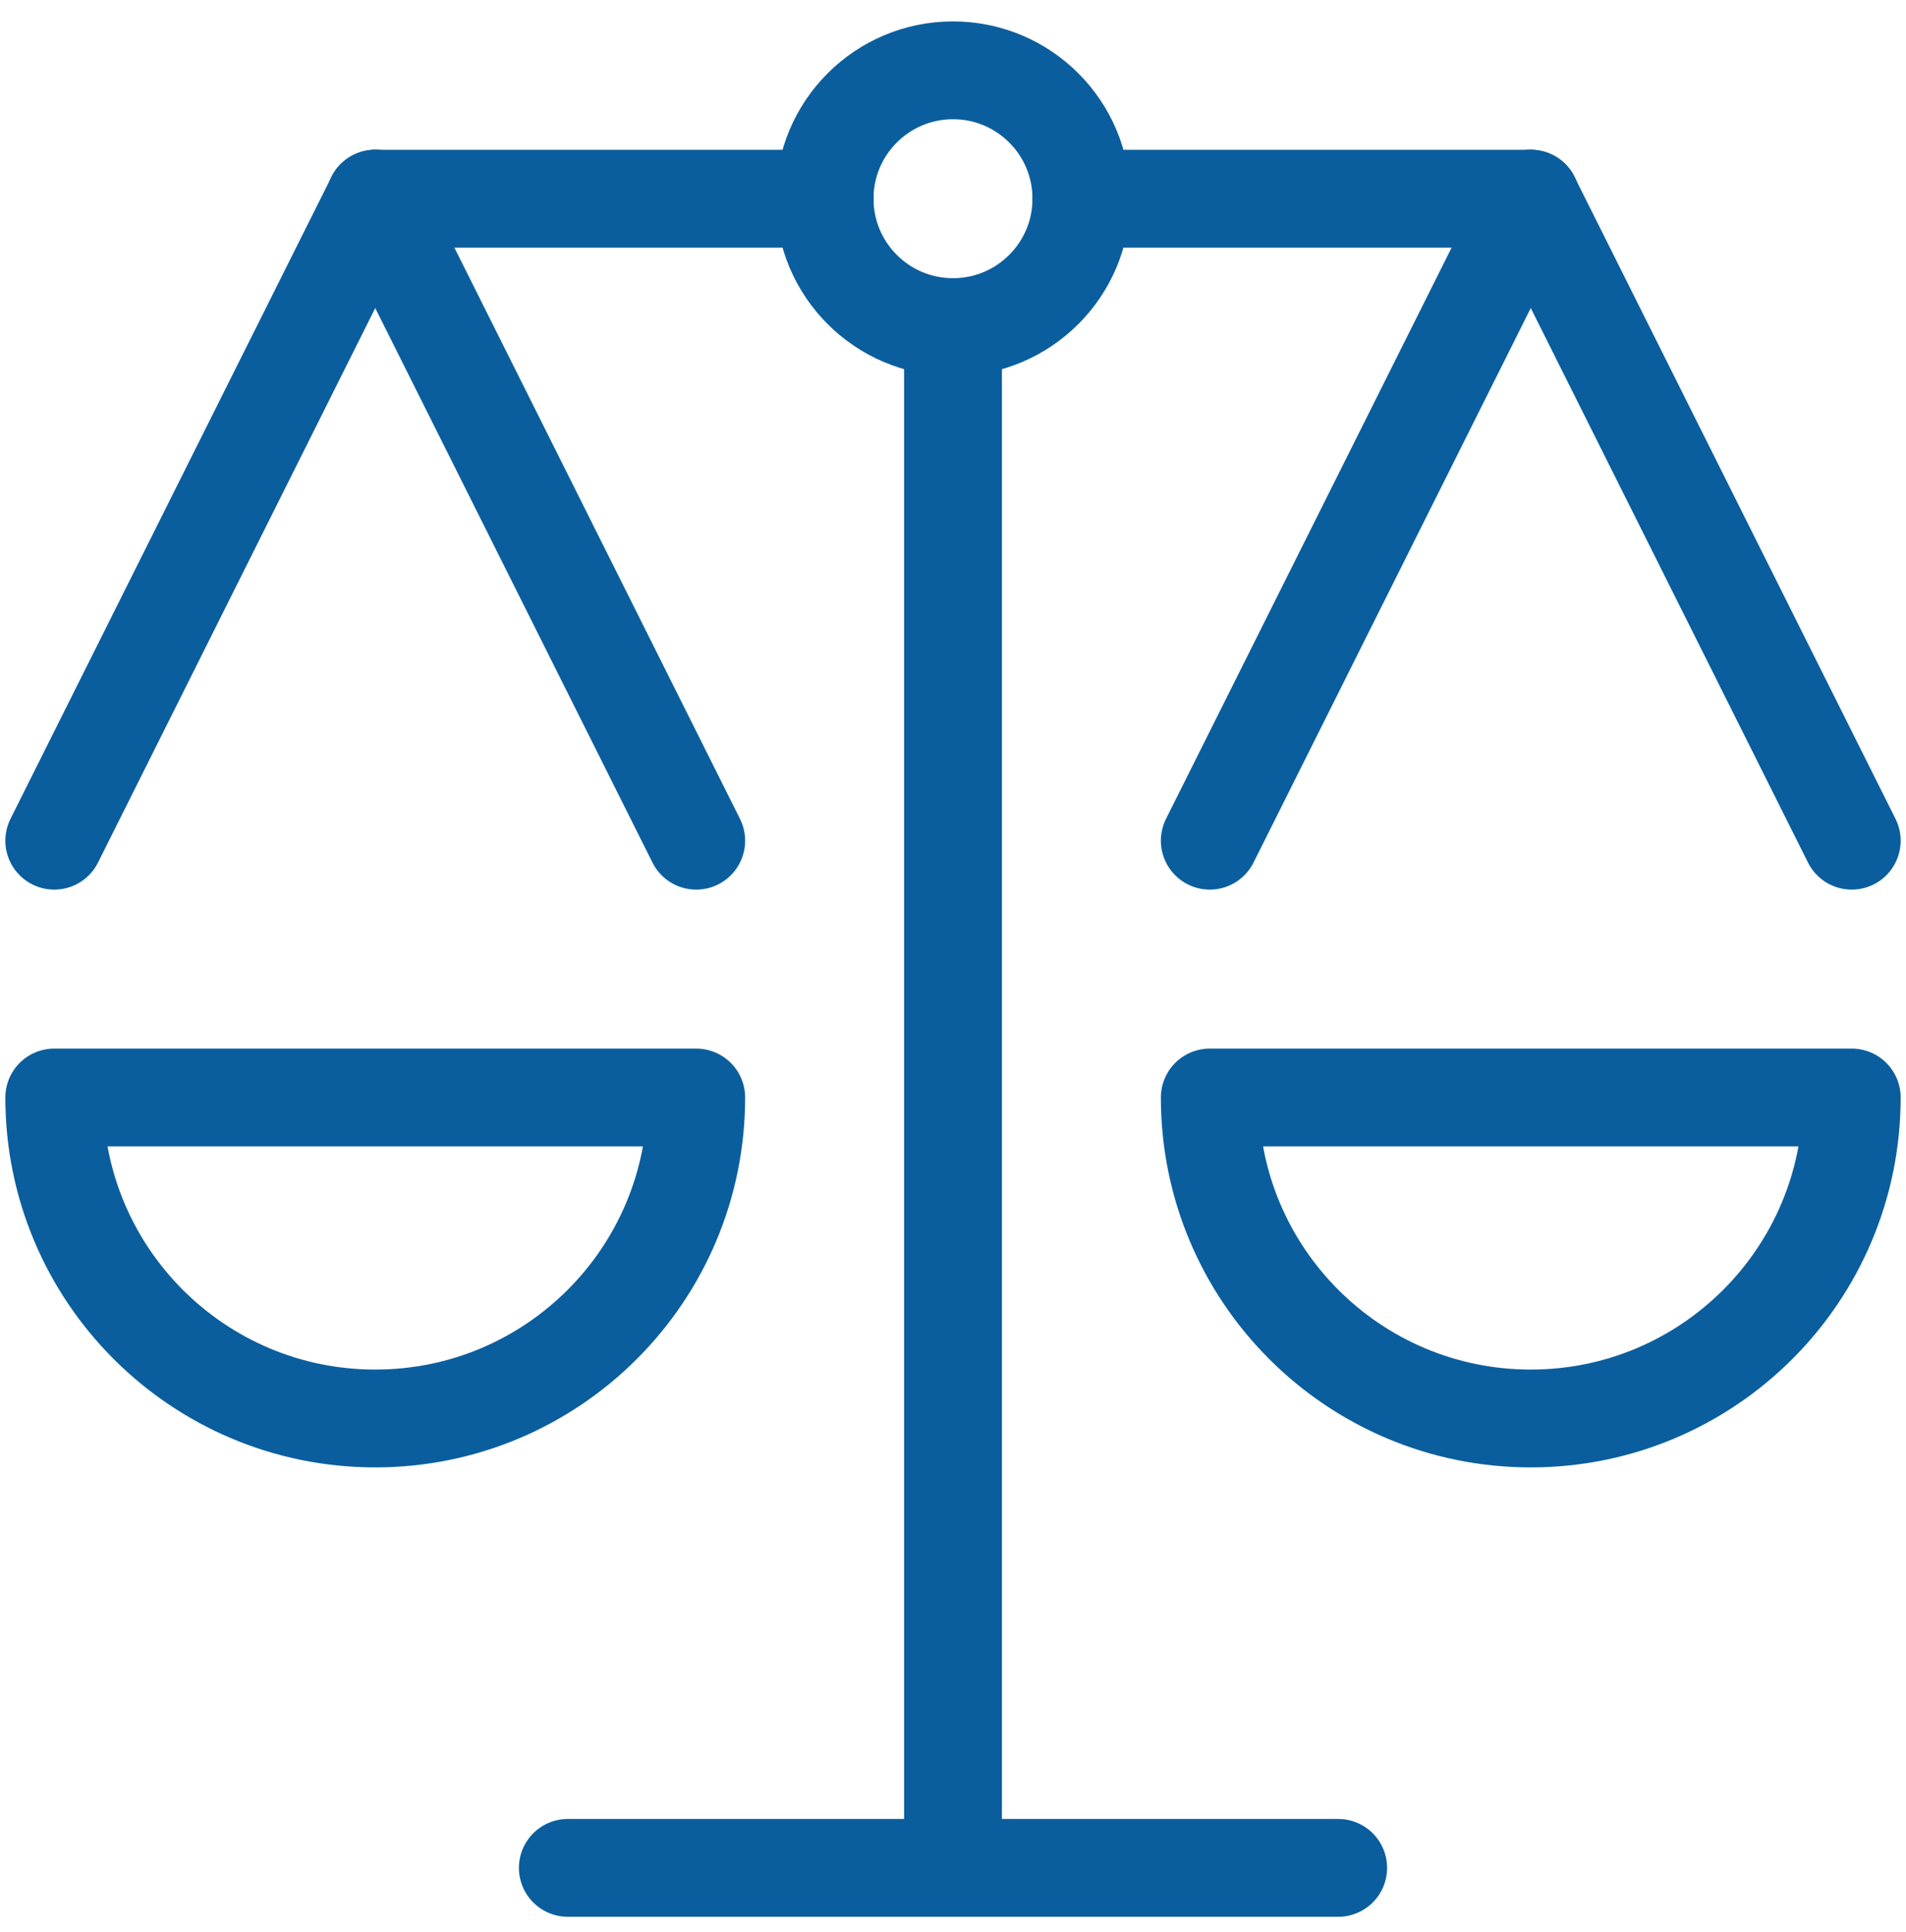
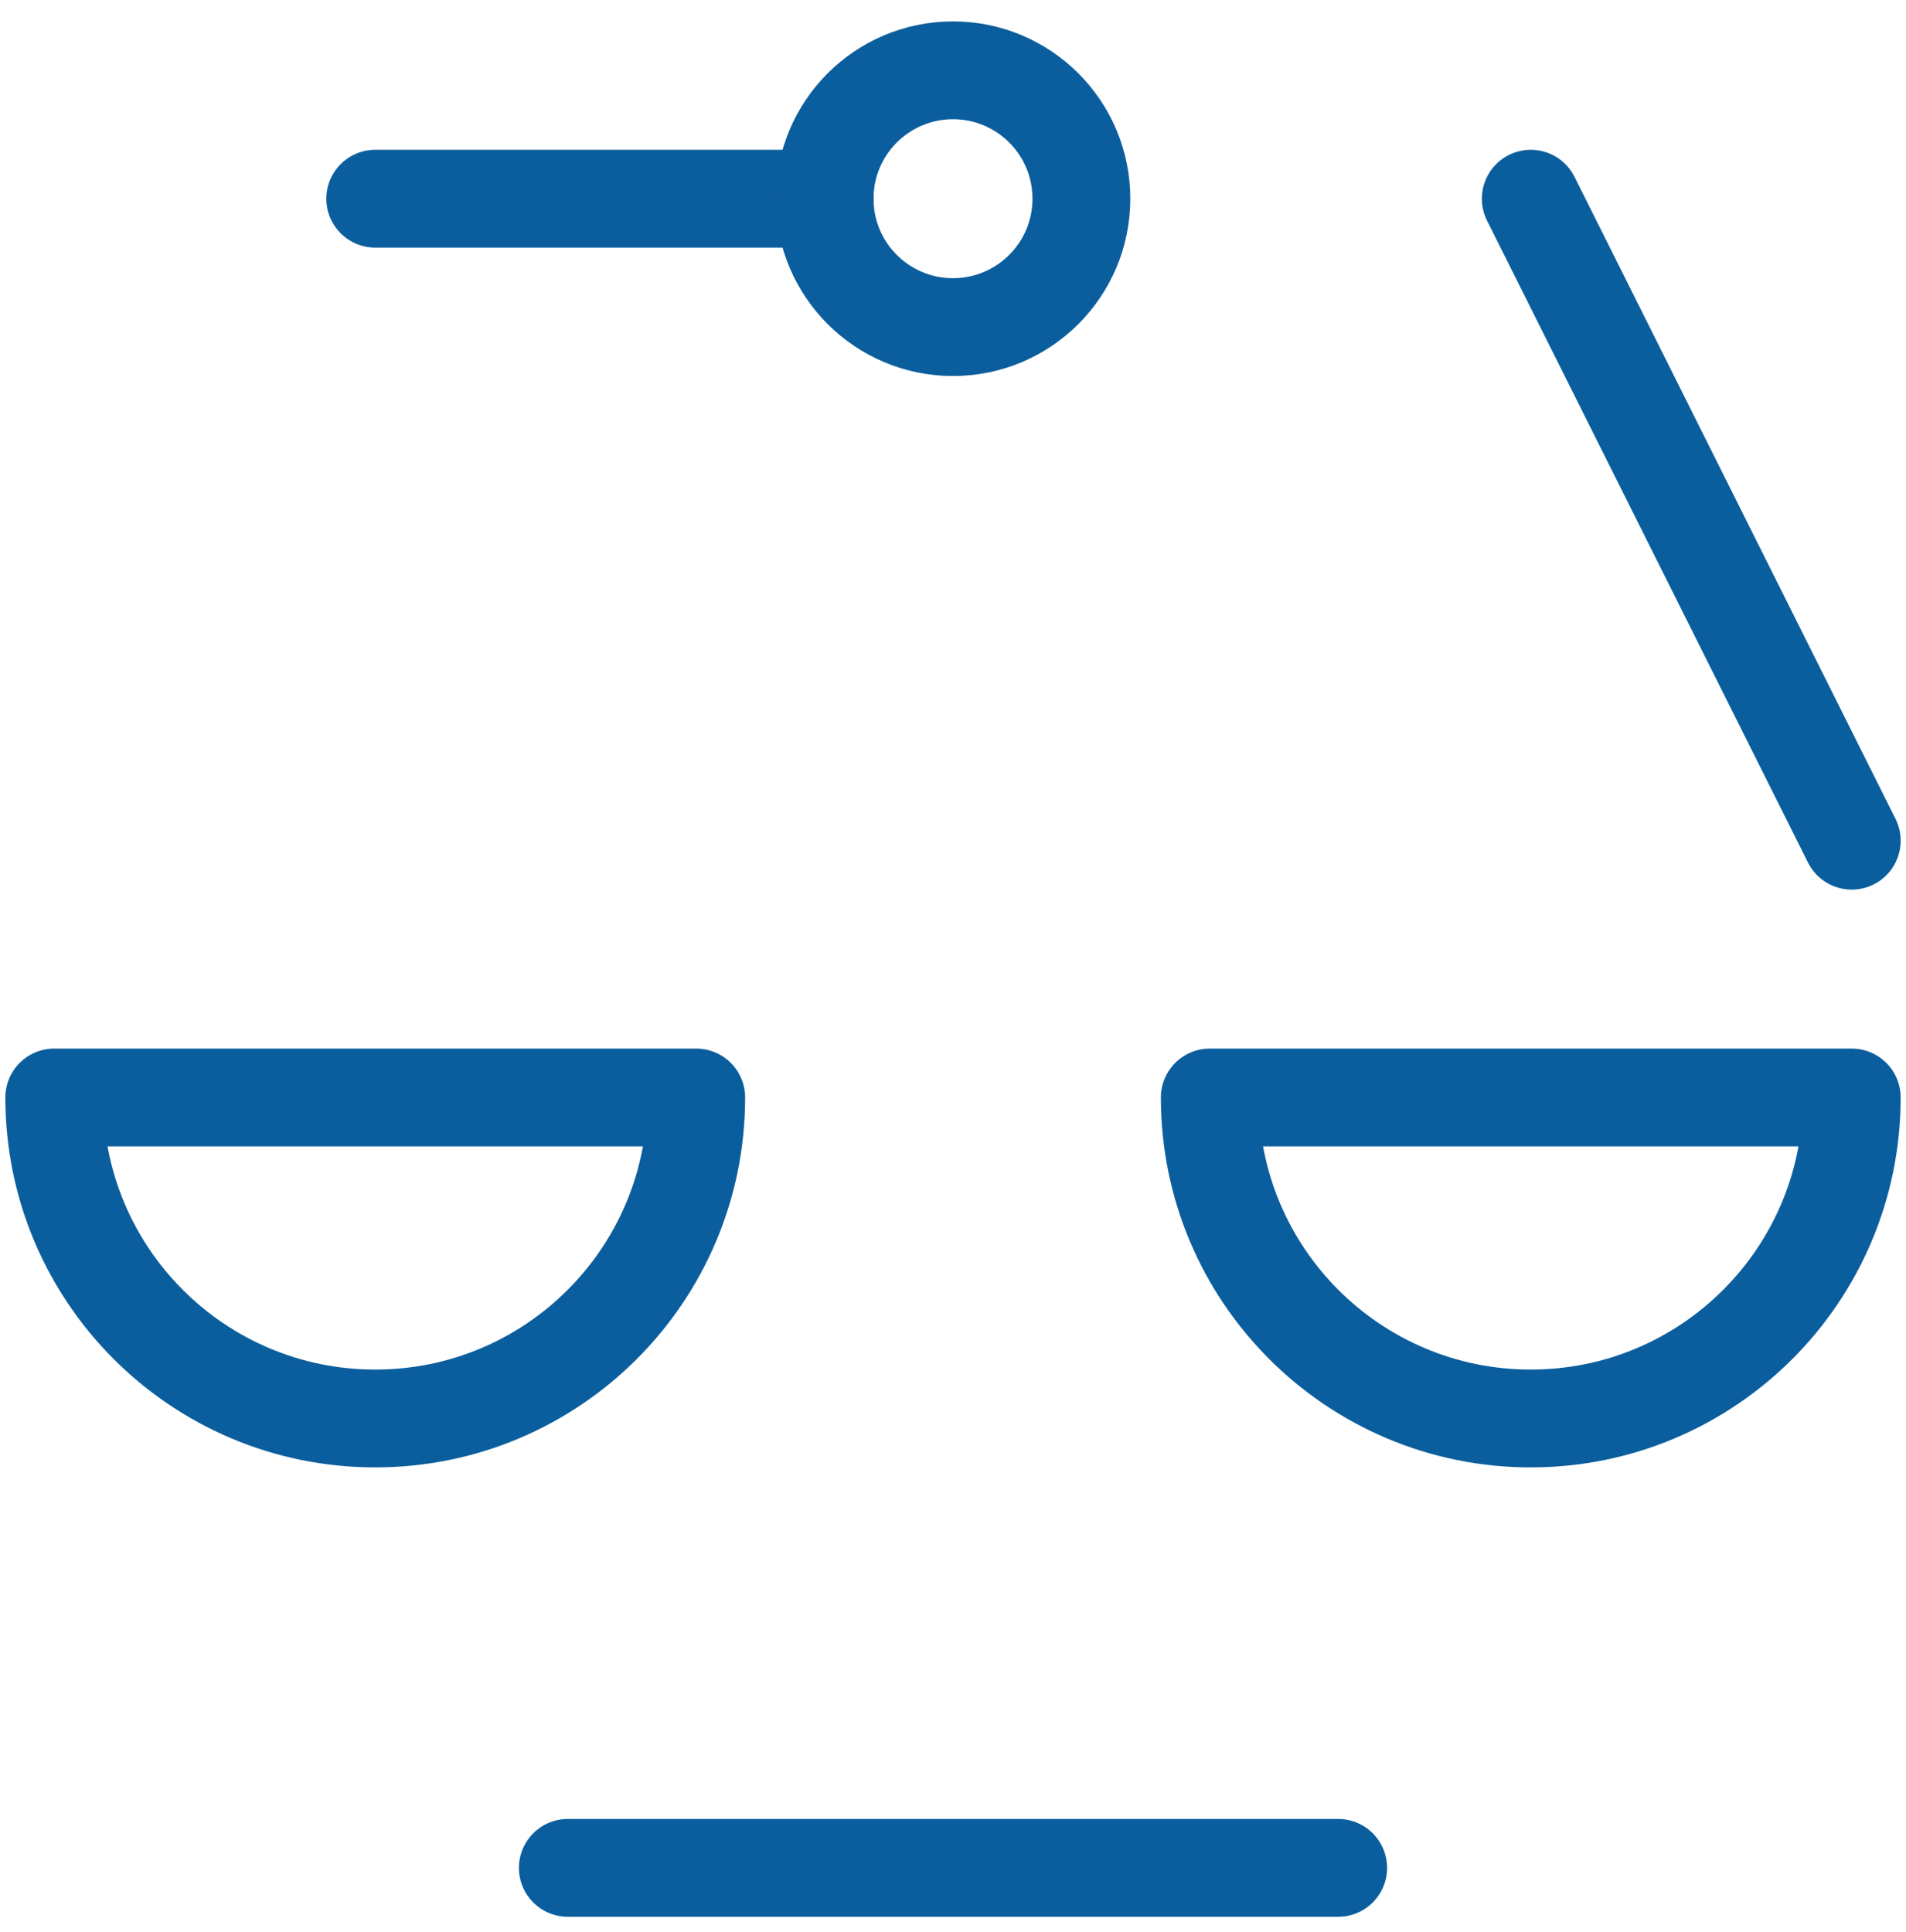
<svg xmlns="http://www.w3.org/2000/svg" preserveAspectRatio="xMidYMid slice" width="440px" height="446px" viewBox="0 0 78 79" version="1.1">
  <title>scales</title>
  <g id="New-blocks" stroke="none" stroke-width="1" fill="none" fill-rule="evenodd" stroke-linecap="round" stroke-linejoin="round">
    <g id="Macro-Economic-Report" transform="translate(-707, -3907)" stroke="#0B5E9D">
      <g id="scales" transform="translate(709.25, 3909.875)">
-         <line x1="36.75" y1="73.5" x2="36.75" y2="10.5" id="Path" stroke-width="4" />
        <line x1="21" y1="73.5" x2="52.5" y2="73.5" id="Path" stroke-width="4" />
-         <line x1="42" y1="5.25" x2="60.375" y2="5.25" id="Path" stroke-width="4" />
        <line x1="13.125" y1="5.25" x2="31.5" y2="5.25" id="Path" stroke-width="4" />
        <path d="M31.5,5.25 C31.5,8.149 33.851,10.5 36.75,10.5 C39.649,10.5 42,8.149 42,5.25 C42,2.351 39.649,0 36.75,0 C33.851,0 31.5,2.351 31.5,5.25 Z" id="Path" stroke-width="4" />
        <path d="M26.25,42 C26.25,49.249 20.374,55.125 13.125,55.125 C5.876,55.125 0,49.249 0,42 L26.25,42 Z" id="Path" stroke-width="4" />
-         <line x1="13.125" y1="5.25" x2="0" y2="31.5" id="Path" stroke-width="4" />
-         <line x1="13.125" y1="5.25" x2="26.25" y2="31.5" id="Path" stroke-width="4" />
        <path d="M73.5,42 C73.5,49.249 67.624,55.125 60.375,55.125 C53.126,55.125 47.25,49.249 47.25,42 L73.5,42 Z" id="Path" stroke-width="4" />
-         <line x1="60.375" y1="5.25" x2="47.25" y2="31.5" id="Path" stroke-width="4" />
        <line x1="60.375" y1="5.25" x2="73.5" y2="31.5" id="Path" stroke-width="4" />
      </g>
    </g>
  </g>
</svg>